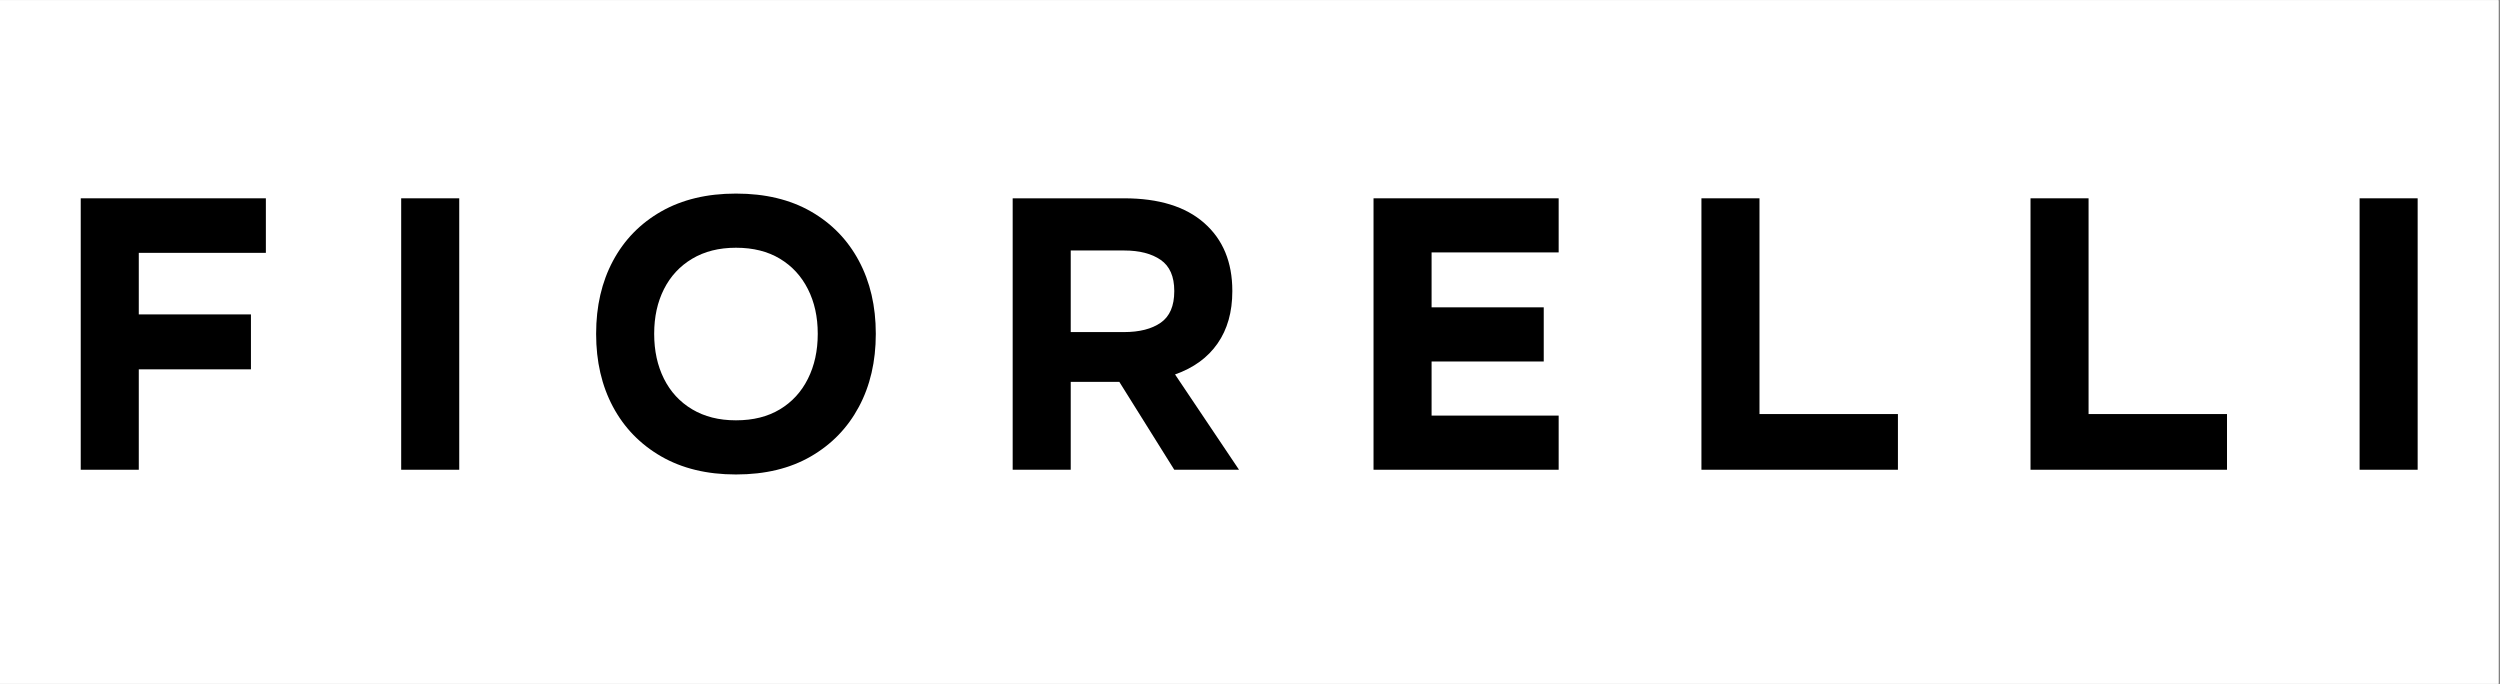
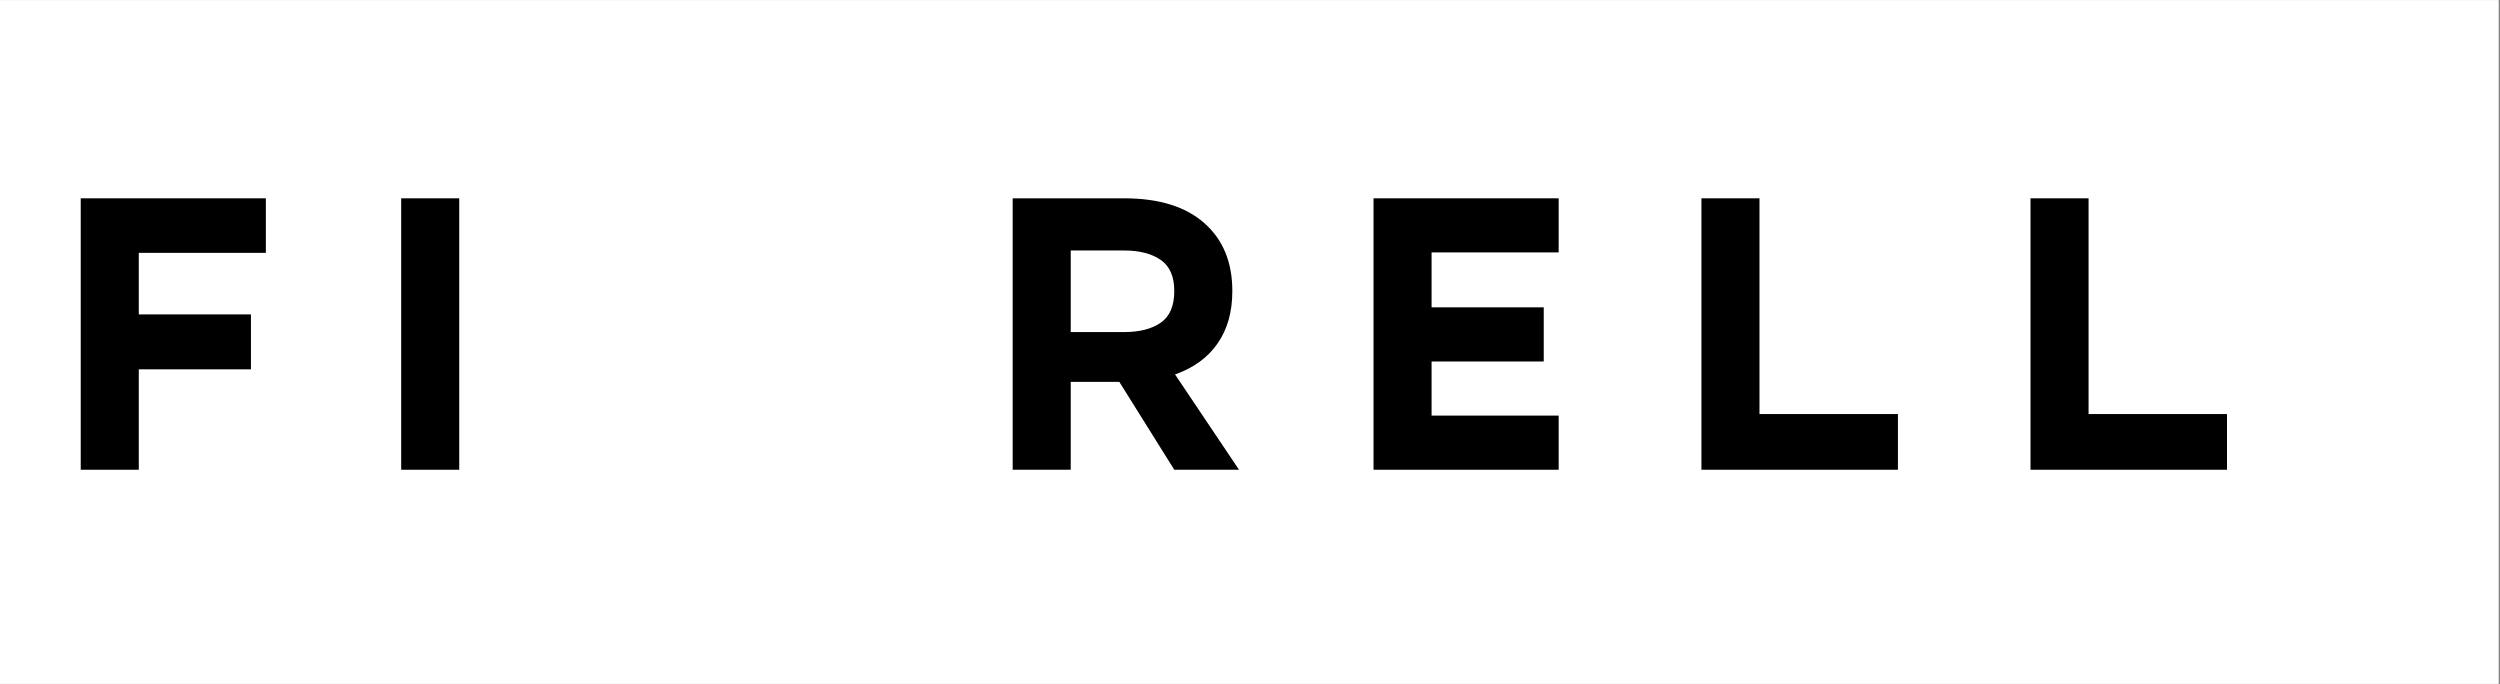
<svg xmlns="http://www.w3.org/2000/svg" version="1.2" preserveAspectRatio="xMidYMid meet" height="296" viewBox="0 0 811.5 222" zoomAndPan="magnify" width="1082">
  <rect x="0" y="0" width="811.5" height="222" fill="#808080" stroke="none" />
  <defs>
    <clipPath id="5e3bb721b3">
      <path d="M 0 0.066 L 811 0.066 L 811 221.93 L 0 221.93 Z M 0 0.066" />
    </clipPath>
  </defs>
  <g id="eed6805c5e">
    <g clip-path="url(#5e3bb721b3)" clip-rule="nonzero">
      <path d="M 0 0.066 L 811 0.066 L 811 221.93 L 0 221.93 Z M 0 0.066" style="stroke:none;fill-rule:nonzero;fill:#ffffff;fill-opacity:1;" />
      <path d="M 0 0.066 L 811 0.066 L 811 221.93 L 0 221.93 Z M 0 0.066" style="stroke:none;fill-rule:nonzero;fill:#ffffff;fill-opacity:1;" />
    </g>
    <g style="fill:#000000;fill-opacity:1;">
      <g transform="translate(17.033, 152.48)">
        <path d="M 9.172 -88.109 L 69.266 -88.109 L 69.266 -70.406 L 28.016 -70.406 L 28.016 -50.422 L 64.422 -50.422 L 64.422 -32.594 L 28.016 -32.594 L 28.016 0 L 9.172 0 Z M 9.172 -88.109" style="stroke:none" />
      </g>
    </g>
    <g style="fill:#000000;fill-opacity:1;">
      <g transform="translate(121.053, 152.48)">
        <path d="M 28.016 0 L 9.172 0 L 9.172 -88.109 L 28.016 -88.109 Z M 28.016 0" style="stroke:none" />
      </g>
    </g>
    <g style="fill:#000000;fill-opacity:1;">
      <g transform="translate(189.425, 152.48)">
-         <path d="M 49.406 -89.641 L 49.531 -89.641 C 58.957 -89.641 67.039 -87.707 73.781 -83.844 C 80.531 -79.977 85.727 -74.629 89.375 -67.797 C 93.031 -60.961 94.859 -53.094 94.859 -44.188 L 94.859 -44.062 C 94.859 -35.145 93.031 -27.27 89.375 -20.438 C 85.727 -13.602 80.531 -8.234 73.781 -4.328 C 67.039 -0.422 58.957 1.531 49.531 1.531 L 49.406 1.531 C 40.062 1.531 31.992 -0.422 25.203 -4.328 C 18.422 -8.234 13.203 -13.602 9.547 -20.438 C 5.898 -27.27 4.078 -35.145 4.078 -44.062 L 4.078 -44.188 C 4.078 -53.094 5.898 -60.961 9.547 -67.797 C 13.203 -74.629 18.422 -79.977 25.203 -83.844 C 31.992 -87.707 40.062 -89.641 49.406 -89.641 Z M 49.406 -16.047 L 49.531 -16.047 C 55.051 -16.047 59.785 -17.234 63.734 -19.609 C 67.68 -21.984 70.711 -25.289 72.828 -29.531 C 74.953 -33.781 76.016 -38.625 76.016 -44.062 L 76.016 -44.188 C 76.016 -49.613 74.953 -54.426 72.828 -58.625 C 70.711 -62.832 67.68 -66.125 63.734 -68.5 C 59.785 -70.875 55.051 -72.062 49.531 -72.062 L 49.406 -72.062 C 43.969 -72.062 39.254 -70.875 35.266 -68.5 C 31.273 -66.125 28.219 -62.832 26.094 -58.625 C 23.977 -54.426 22.922 -49.613 22.922 -44.188 L 22.922 -44.062 C 22.922 -38.625 23.977 -33.781 26.094 -29.531 C 28.219 -25.289 31.273 -21.984 35.266 -19.609 C 39.254 -17.234 43.969 -16.047 49.406 -16.047 Z M 49.406 -16.047" style="stroke:none" />
-       </g>
+         </g>
    </g>
    <g style="fill:#000000;fill-opacity:1;">
      <g transform="translate(319.543, 152.48)">
        <path d="M 82.641 0 L 61.625 0 L 43.797 -28.516 L 28.016 -28.516 L 28.016 0 L 9.172 0 L 9.172 -88.109 L 45.328 -88.109 C 56.617 -88.109 65.297 -85.43 71.359 -80.078 C 77.43 -74.734 80.469 -67.395 80.469 -58.062 L 80.469 -57.938 C 80.469 -51.227 78.875 -45.582 75.688 -41 C 72.508 -36.414 67.906 -33.062 61.875 -30.938 Z M 45.328 -71.172 L 28.016 -71.172 L 28.016 -44.688 L 45.328 -44.688 C 50.336 -44.688 54.305 -45.703 57.234 -47.734 C 60.16 -49.773 61.625 -53.176 61.625 -57.938 L 61.625 -58.062 C 61.625 -62.727 60.16 -66.078 57.234 -68.109 C 54.305 -70.148 50.336 -71.172 45.328 -71.172 Z M 45.328 -71.172" style="stroke:none" />
      </g>
    </g>
    <g style="fill:#000000;fill-opacity:1;">
      <g transform="translate(436.675, 152.48)">
        <path d="M 9.172 -88.109 L 69.266 -88.109 L 69.266 -70.547 L 28.016 -70.547 L 28.016 -52.719 L 64.422 -52.719 L 64.422 -35.141 L 28.016 -35.141 L 28.016 -17.578 L 69.266 -17.578 L 69.266 0 L 9.172 0 Z M 9.172 -88.109" style="stroke:none" />
      </g>
    </g>
    <g style="fill:#000000;fill-opacity:1;">
      <g transform="translate(543.113, 152.48)">
        <path d="M 9.172 -88.109 L 28.016 -88.109 L 28.016 -18.078 L 72.953 -18.078 L 72.953 0 L 9.172 0 Z M 9.172 -88.109" style="stroke:none" />
      </g>
    </g>
    <g style="fill:#000000;fill-opacity:1;">
      <g transform="translate(649.933, 152.48)">
        <path d="M 9.172 -88.109 L 28.016 -88.109 L 28.016 -18.078 L 72.953 -18.078 L 72.953 0 L 9.172 0 Z M 9.172 -88.109" style="stroke:none" />
      </g>
    </g>
    <g style="fill:#000000;fill-opacity:1;">
      <g transform="translate(756.754, 152.48)">
-         <path d="M 28.016 0 L 9.172 0 L 9.172 -88.109 L 28.016 -88.109 Z M 28.016 0" style="stroke:none" />
-       </g>
+         </g>
    </g>
  </g>
</svg>